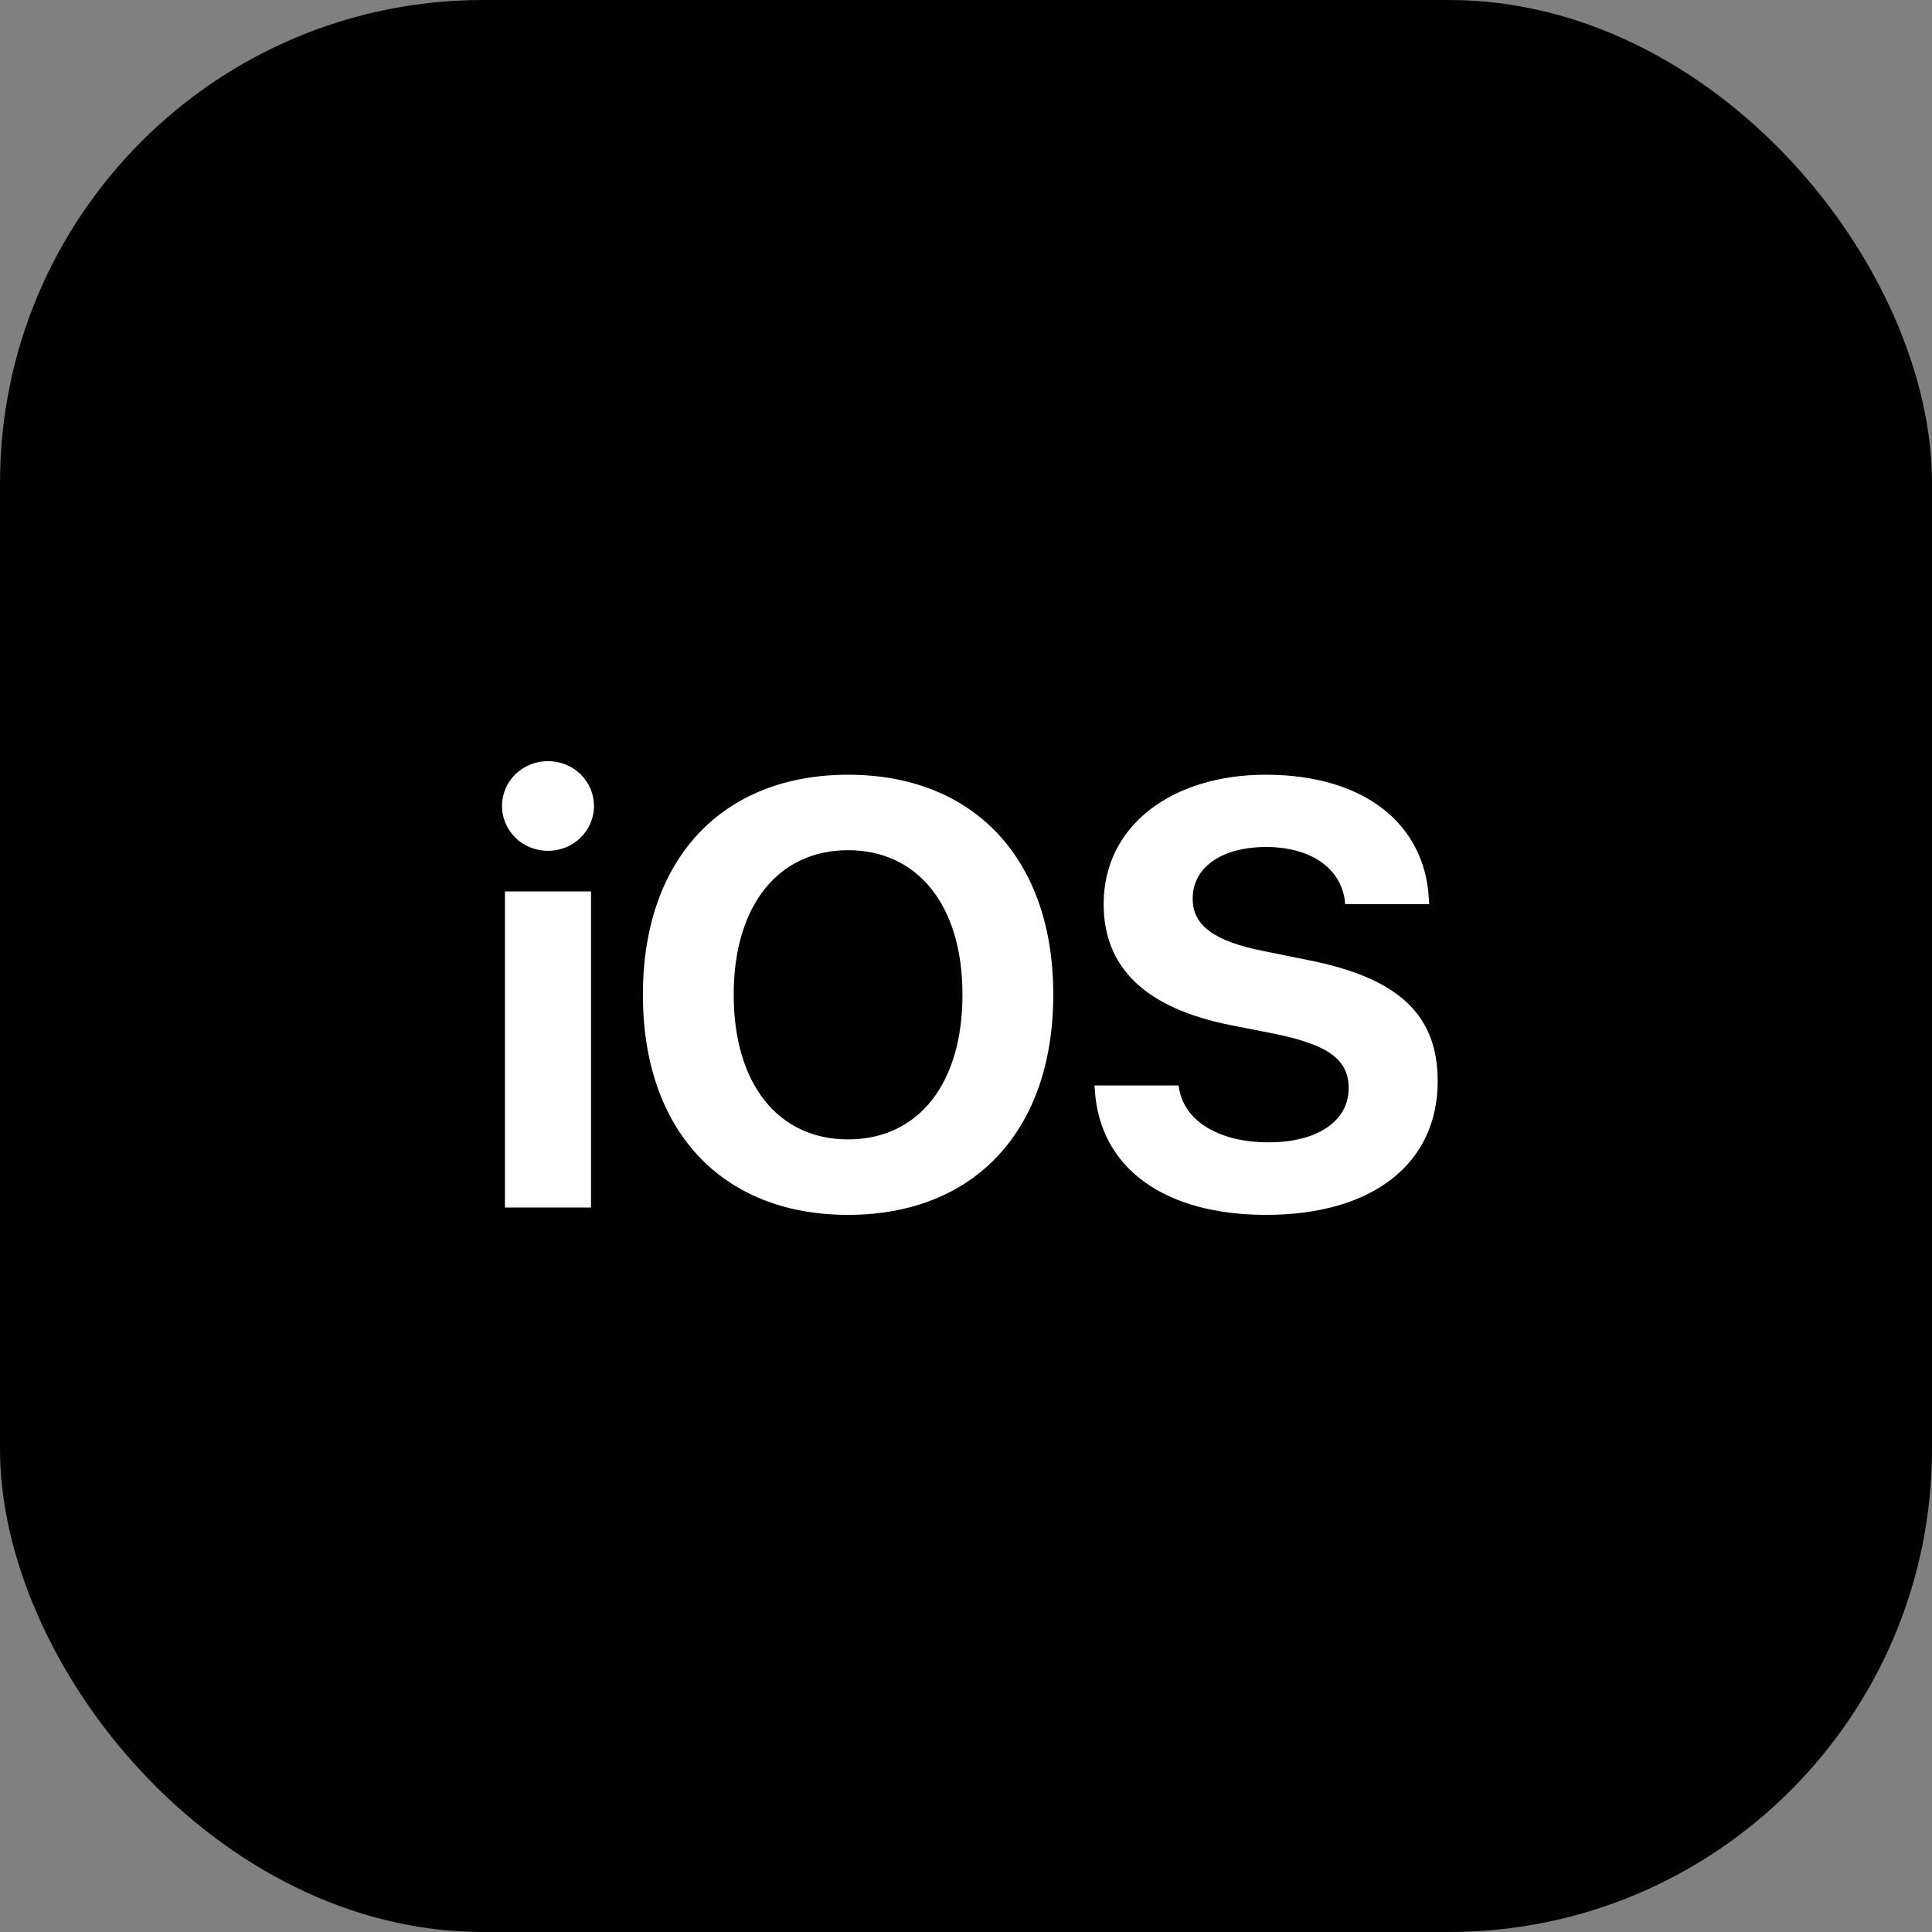
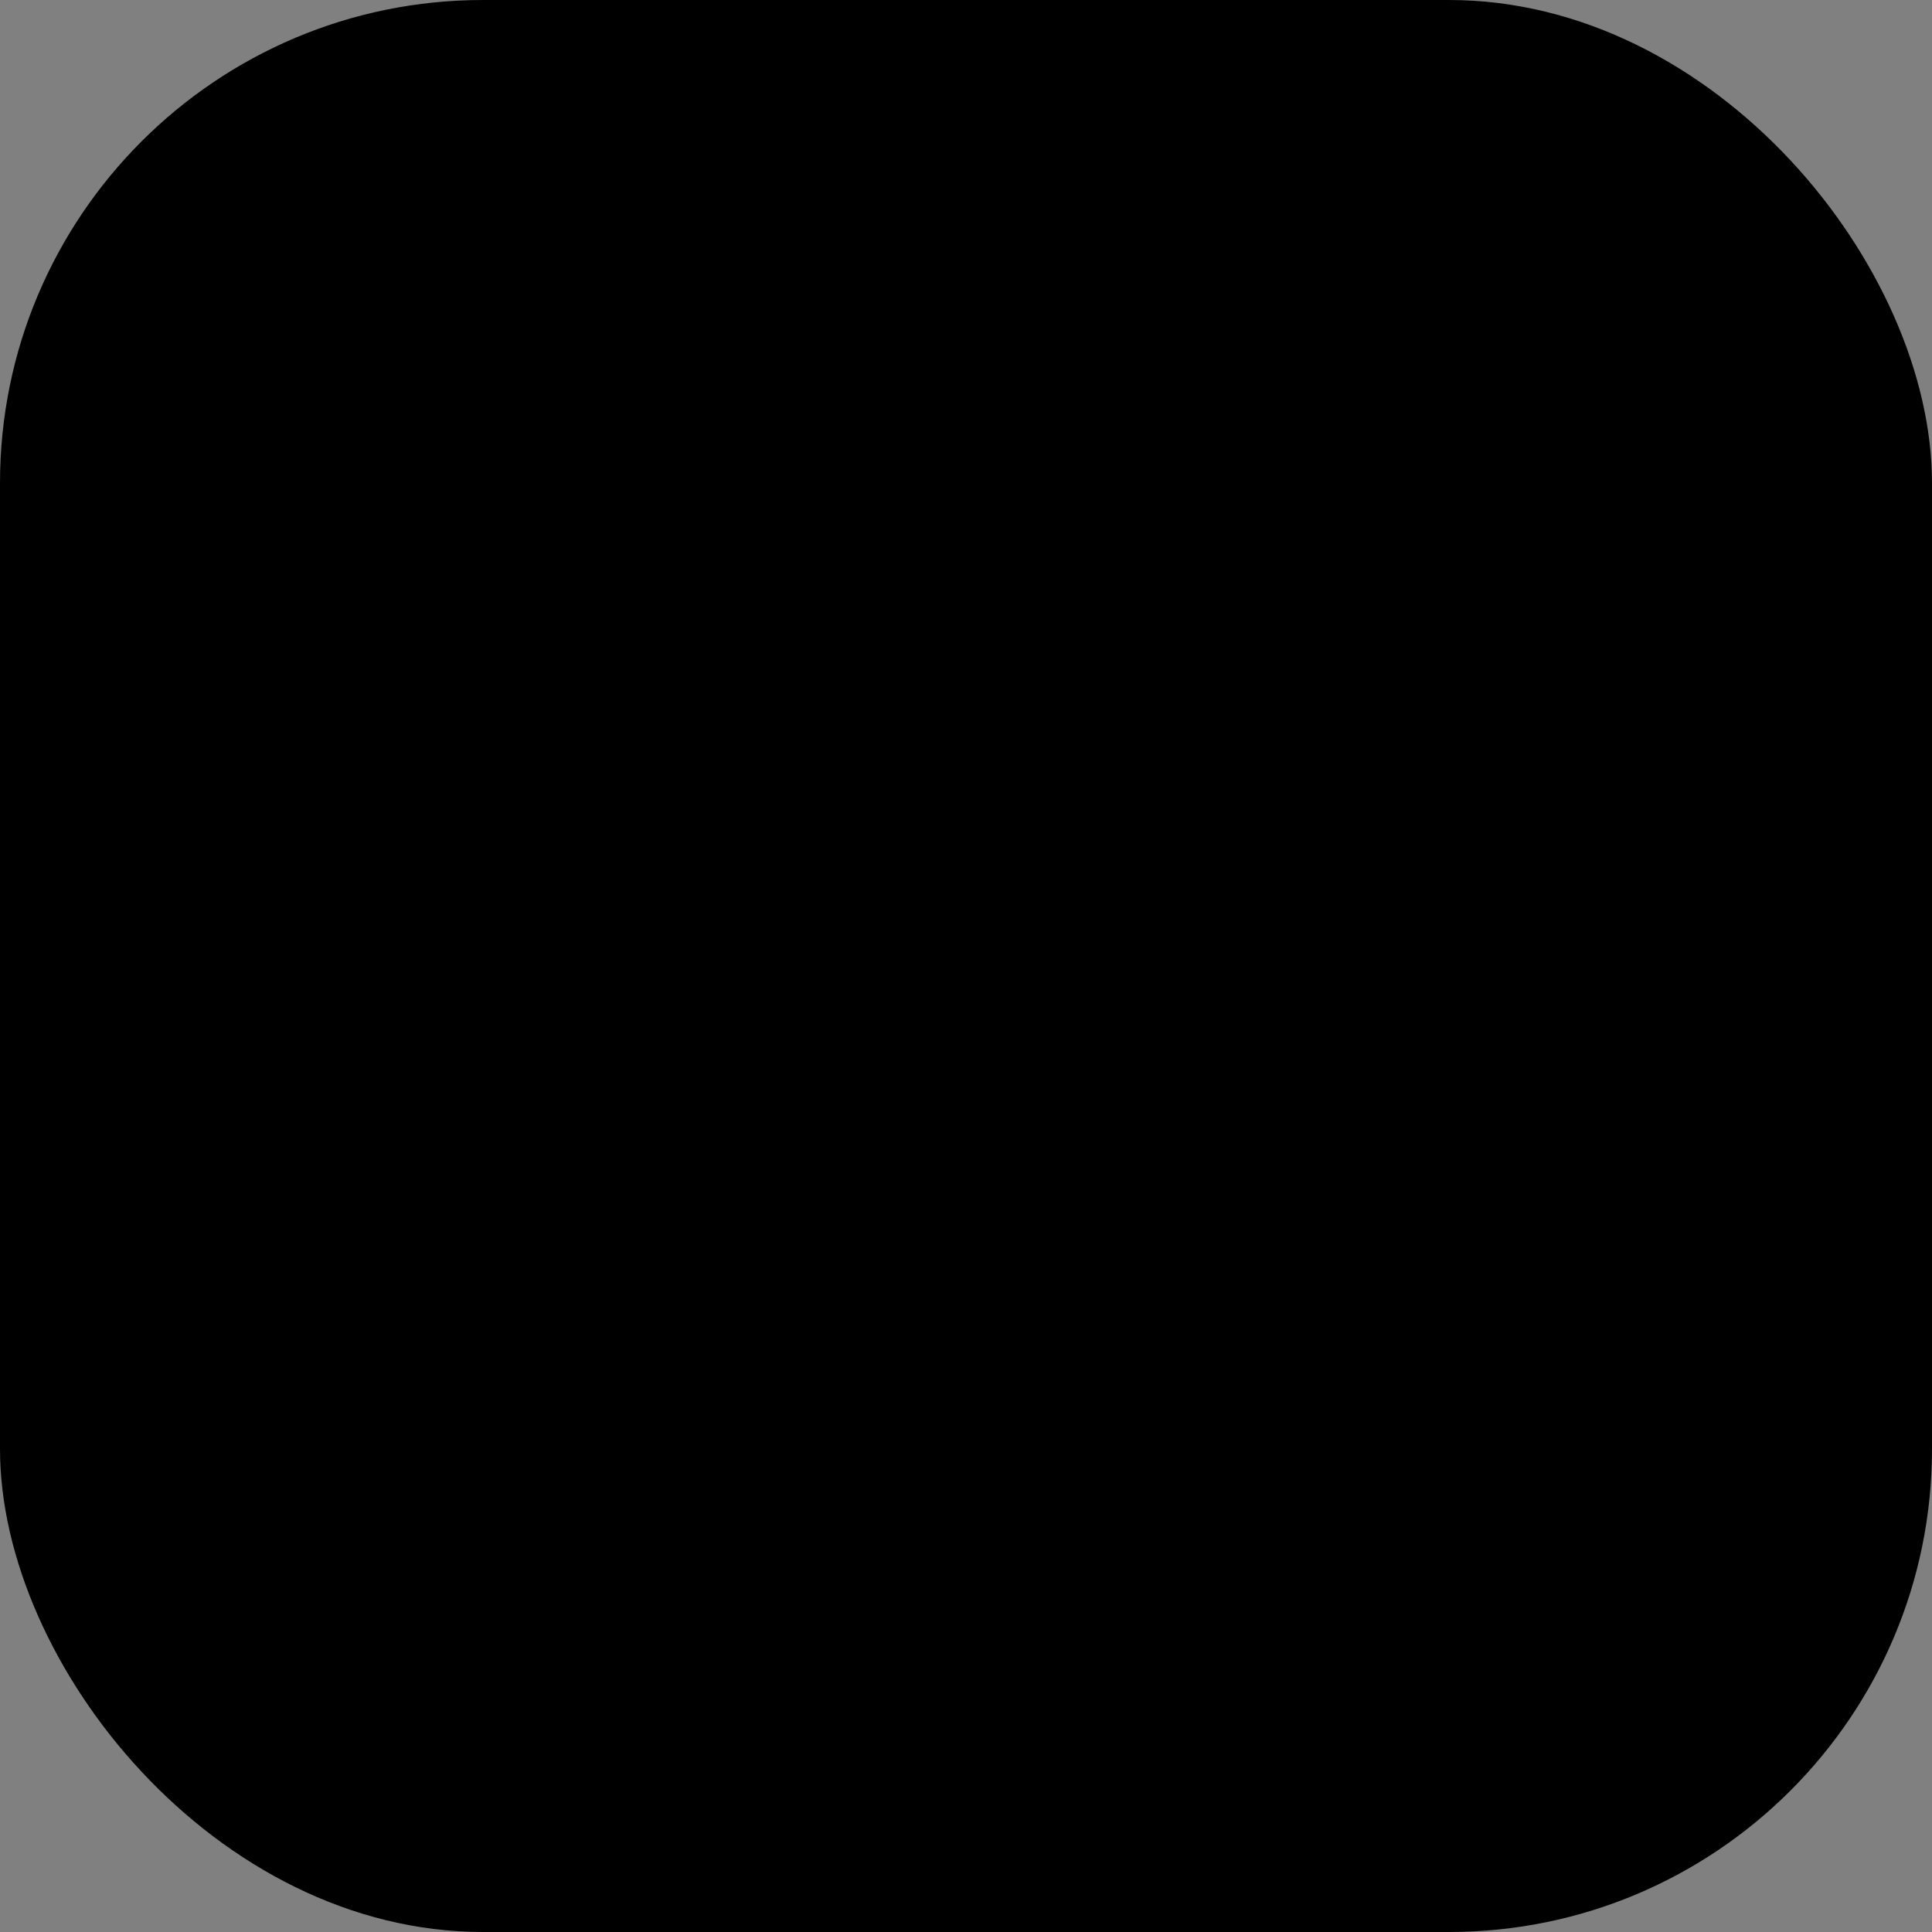
<svg xmlns="http://www.w3.org/2000/svg" width="48" height="48" viewbox="0 0 48 48" fill="none">
  <rect width="100%" height="100%" fill="#808080" stroke="none" />
  <rect width="48" height="48" rx="12" fill="black" style="mix-blend-mode: overlay" />
-   <path d="M13.614 21.138C14.259 21.138 14.757 20.632 14.757 20.024C14.757 19.416 14.259 18.911 13.614 18.911C12.97 18.911 12.472 19.416 12.472 20.024C12.472 20.632 12.97 21.138 13.614 21.138ZM12.545 30H14.684V22.148H12.545V30ZM21.07 30.183C24.212 30.183 26.168 28.081 26.168 24.719V24.705C26.168 21.35 24.205 19.248 21.07 19.248C17.943 19.248 15.973 21.343 15.973 24.705V24.719C15.973 28.081 17.928 30.183 21.07 30.183ZM21.07 28.308C19.334 28.308 18.229 26.931 18.229 24.719V24.705C18.229 22.493 19.342 21.123 21.07 21.123C22.806 21.123 23.912 22.5 23.912 24.705V24.719C23.912 26.909 22.828 28.308 21.07 28.308ZM31.456 30.183C34.122 30.183 35.719 28.894 35.719 26.865V26.858C35.719 25.195 34.723 24.294 32.511 23.855L31.39 23.628C30.174 23.386 29.632 22.998 29.632 22.331V22.324C29.632 21.57 30.314 21.05 31.449 21.043C32.54 21.043 33.302 21.548 33.412 22.375L33.419 22.463H35.506L35.499 22.324C35.397 20.471 33.895 19.248 31.449 19.248C29.105 19.248 27.42 20.523 27.42 22.456V22.463C27.42 24.053 28.475 25.049 30.562 25.466L31.676 25.686C32.987 25.957 33.507 26.316 33.507 27.034V27.041C33.507 27.847 32.738 28.381 31.515 28.381C30.306 28.381 29.435 27.869 29.295 27.048L29.281 26.968H27.193L27.201 27.085C27.325 29.033 28.944 30.183 31.456 30.183Z" fill="white" />
</svg>